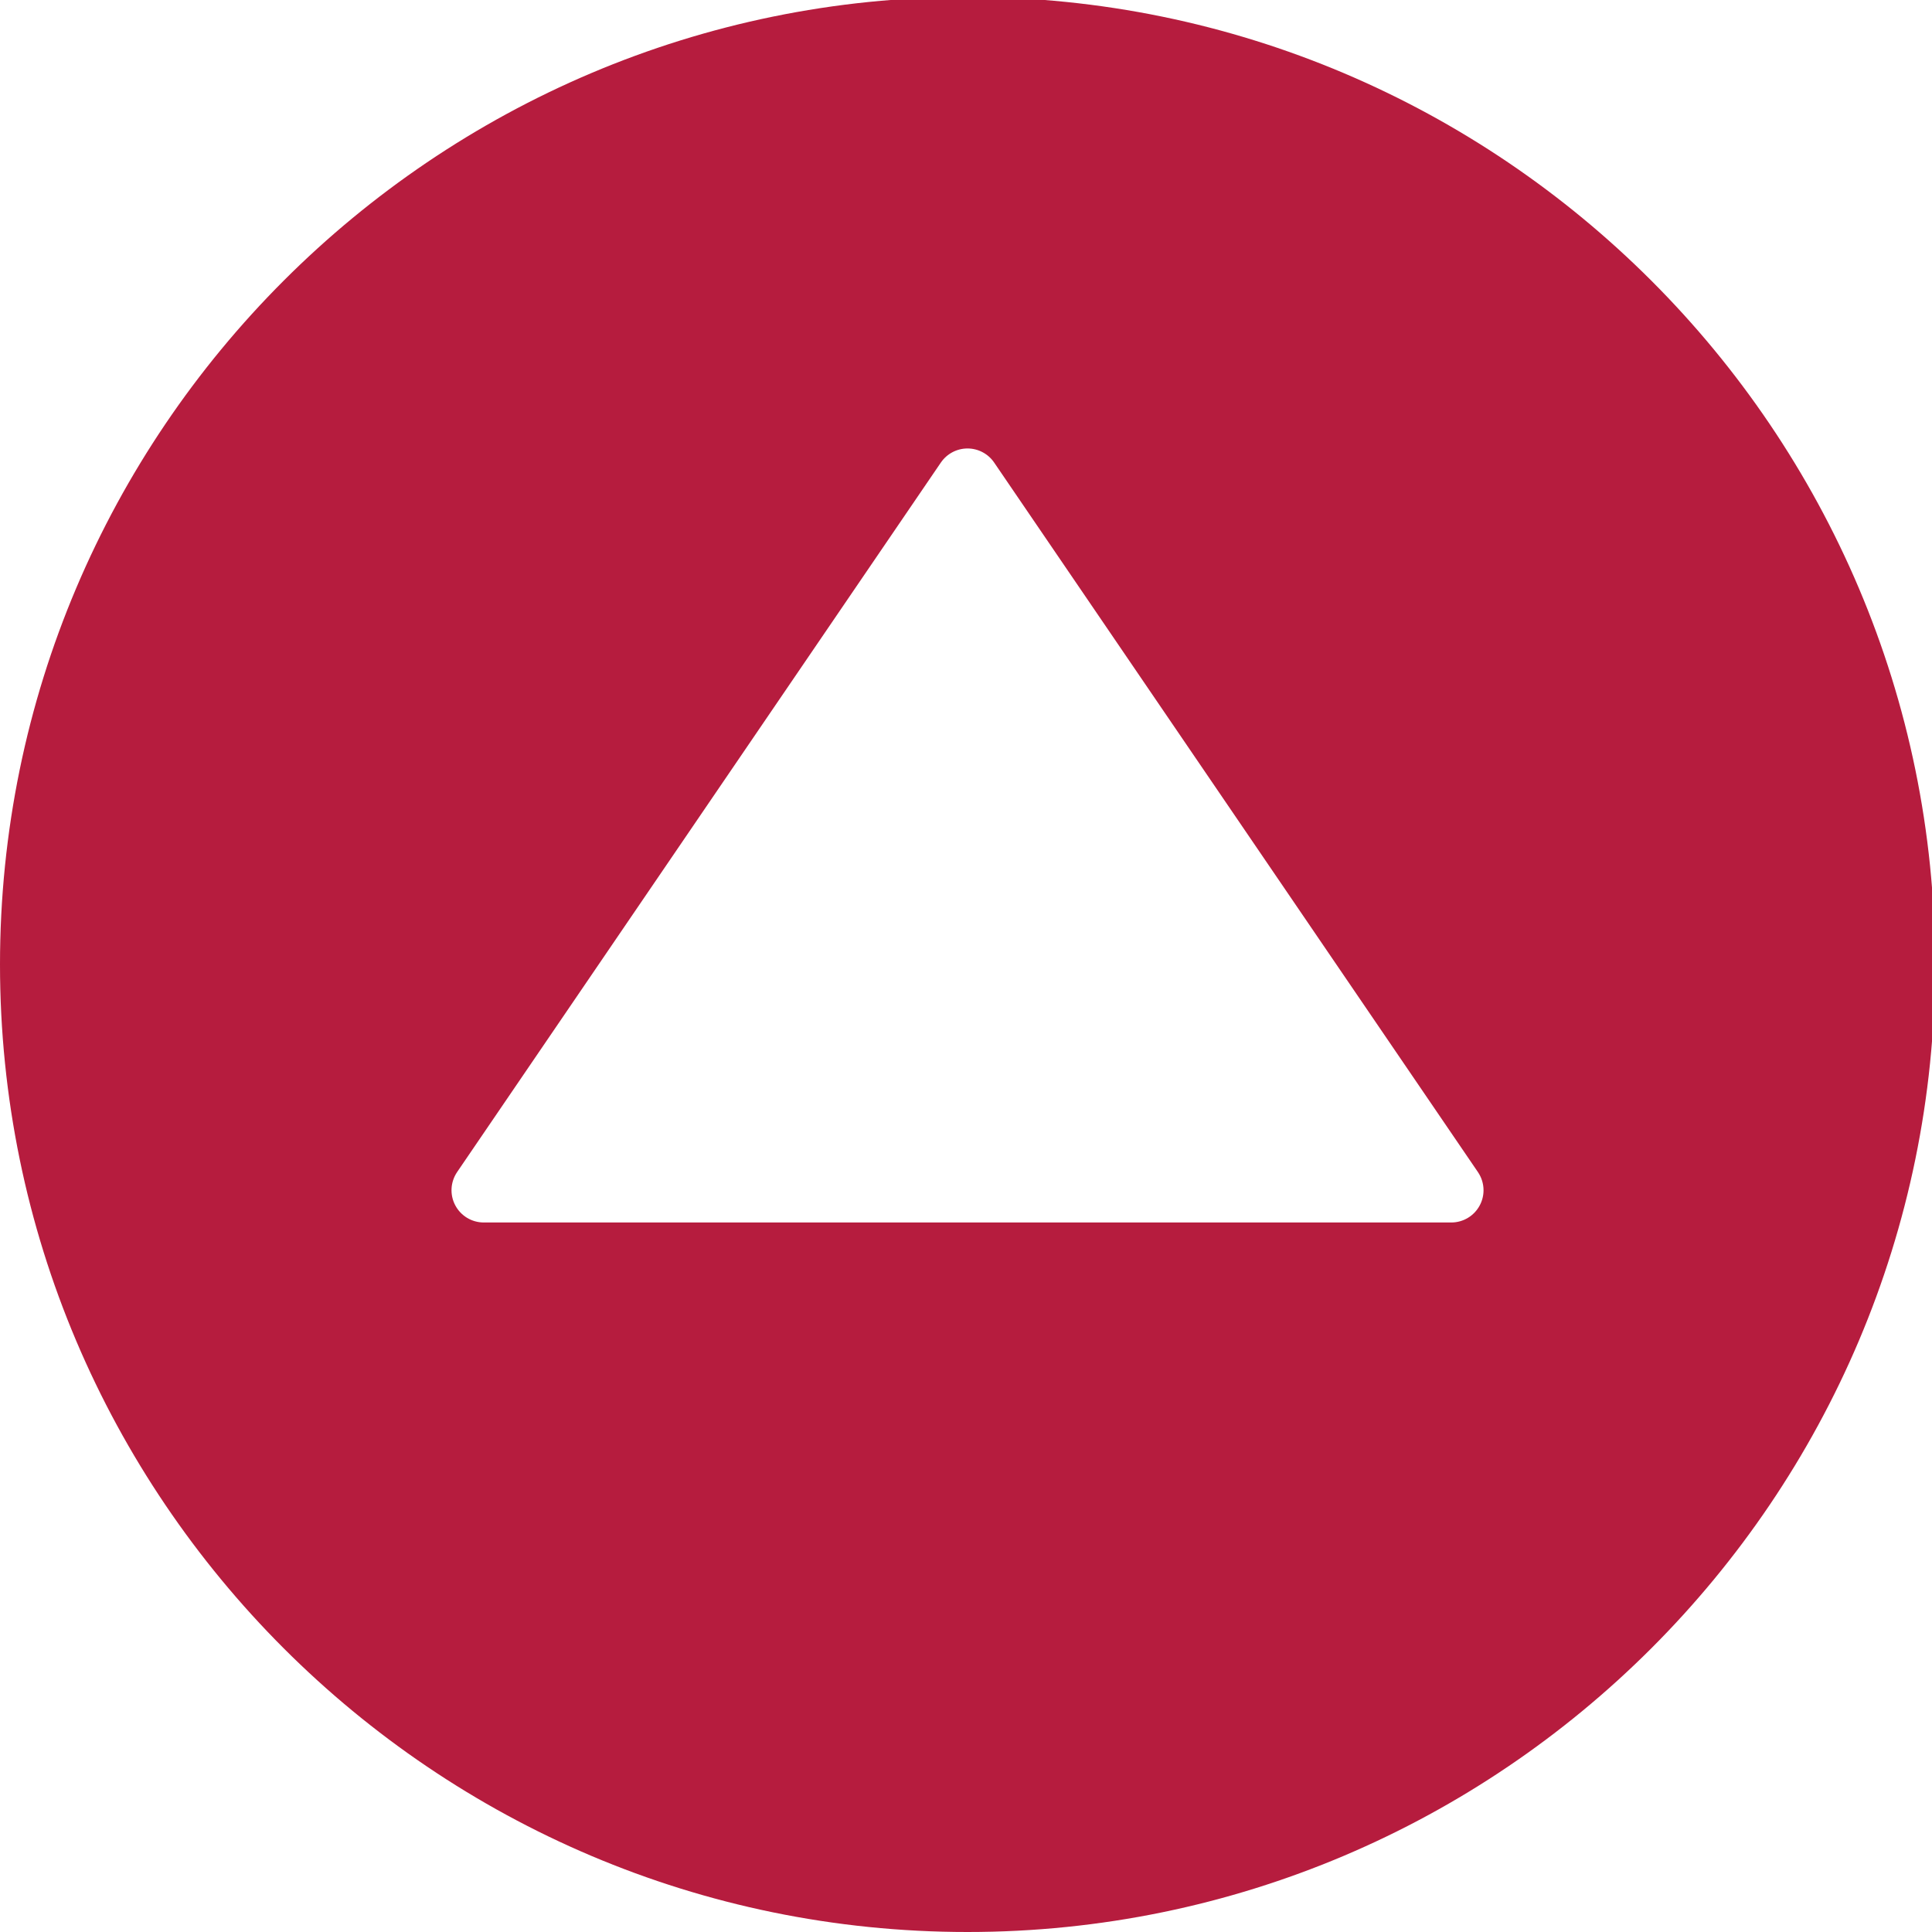
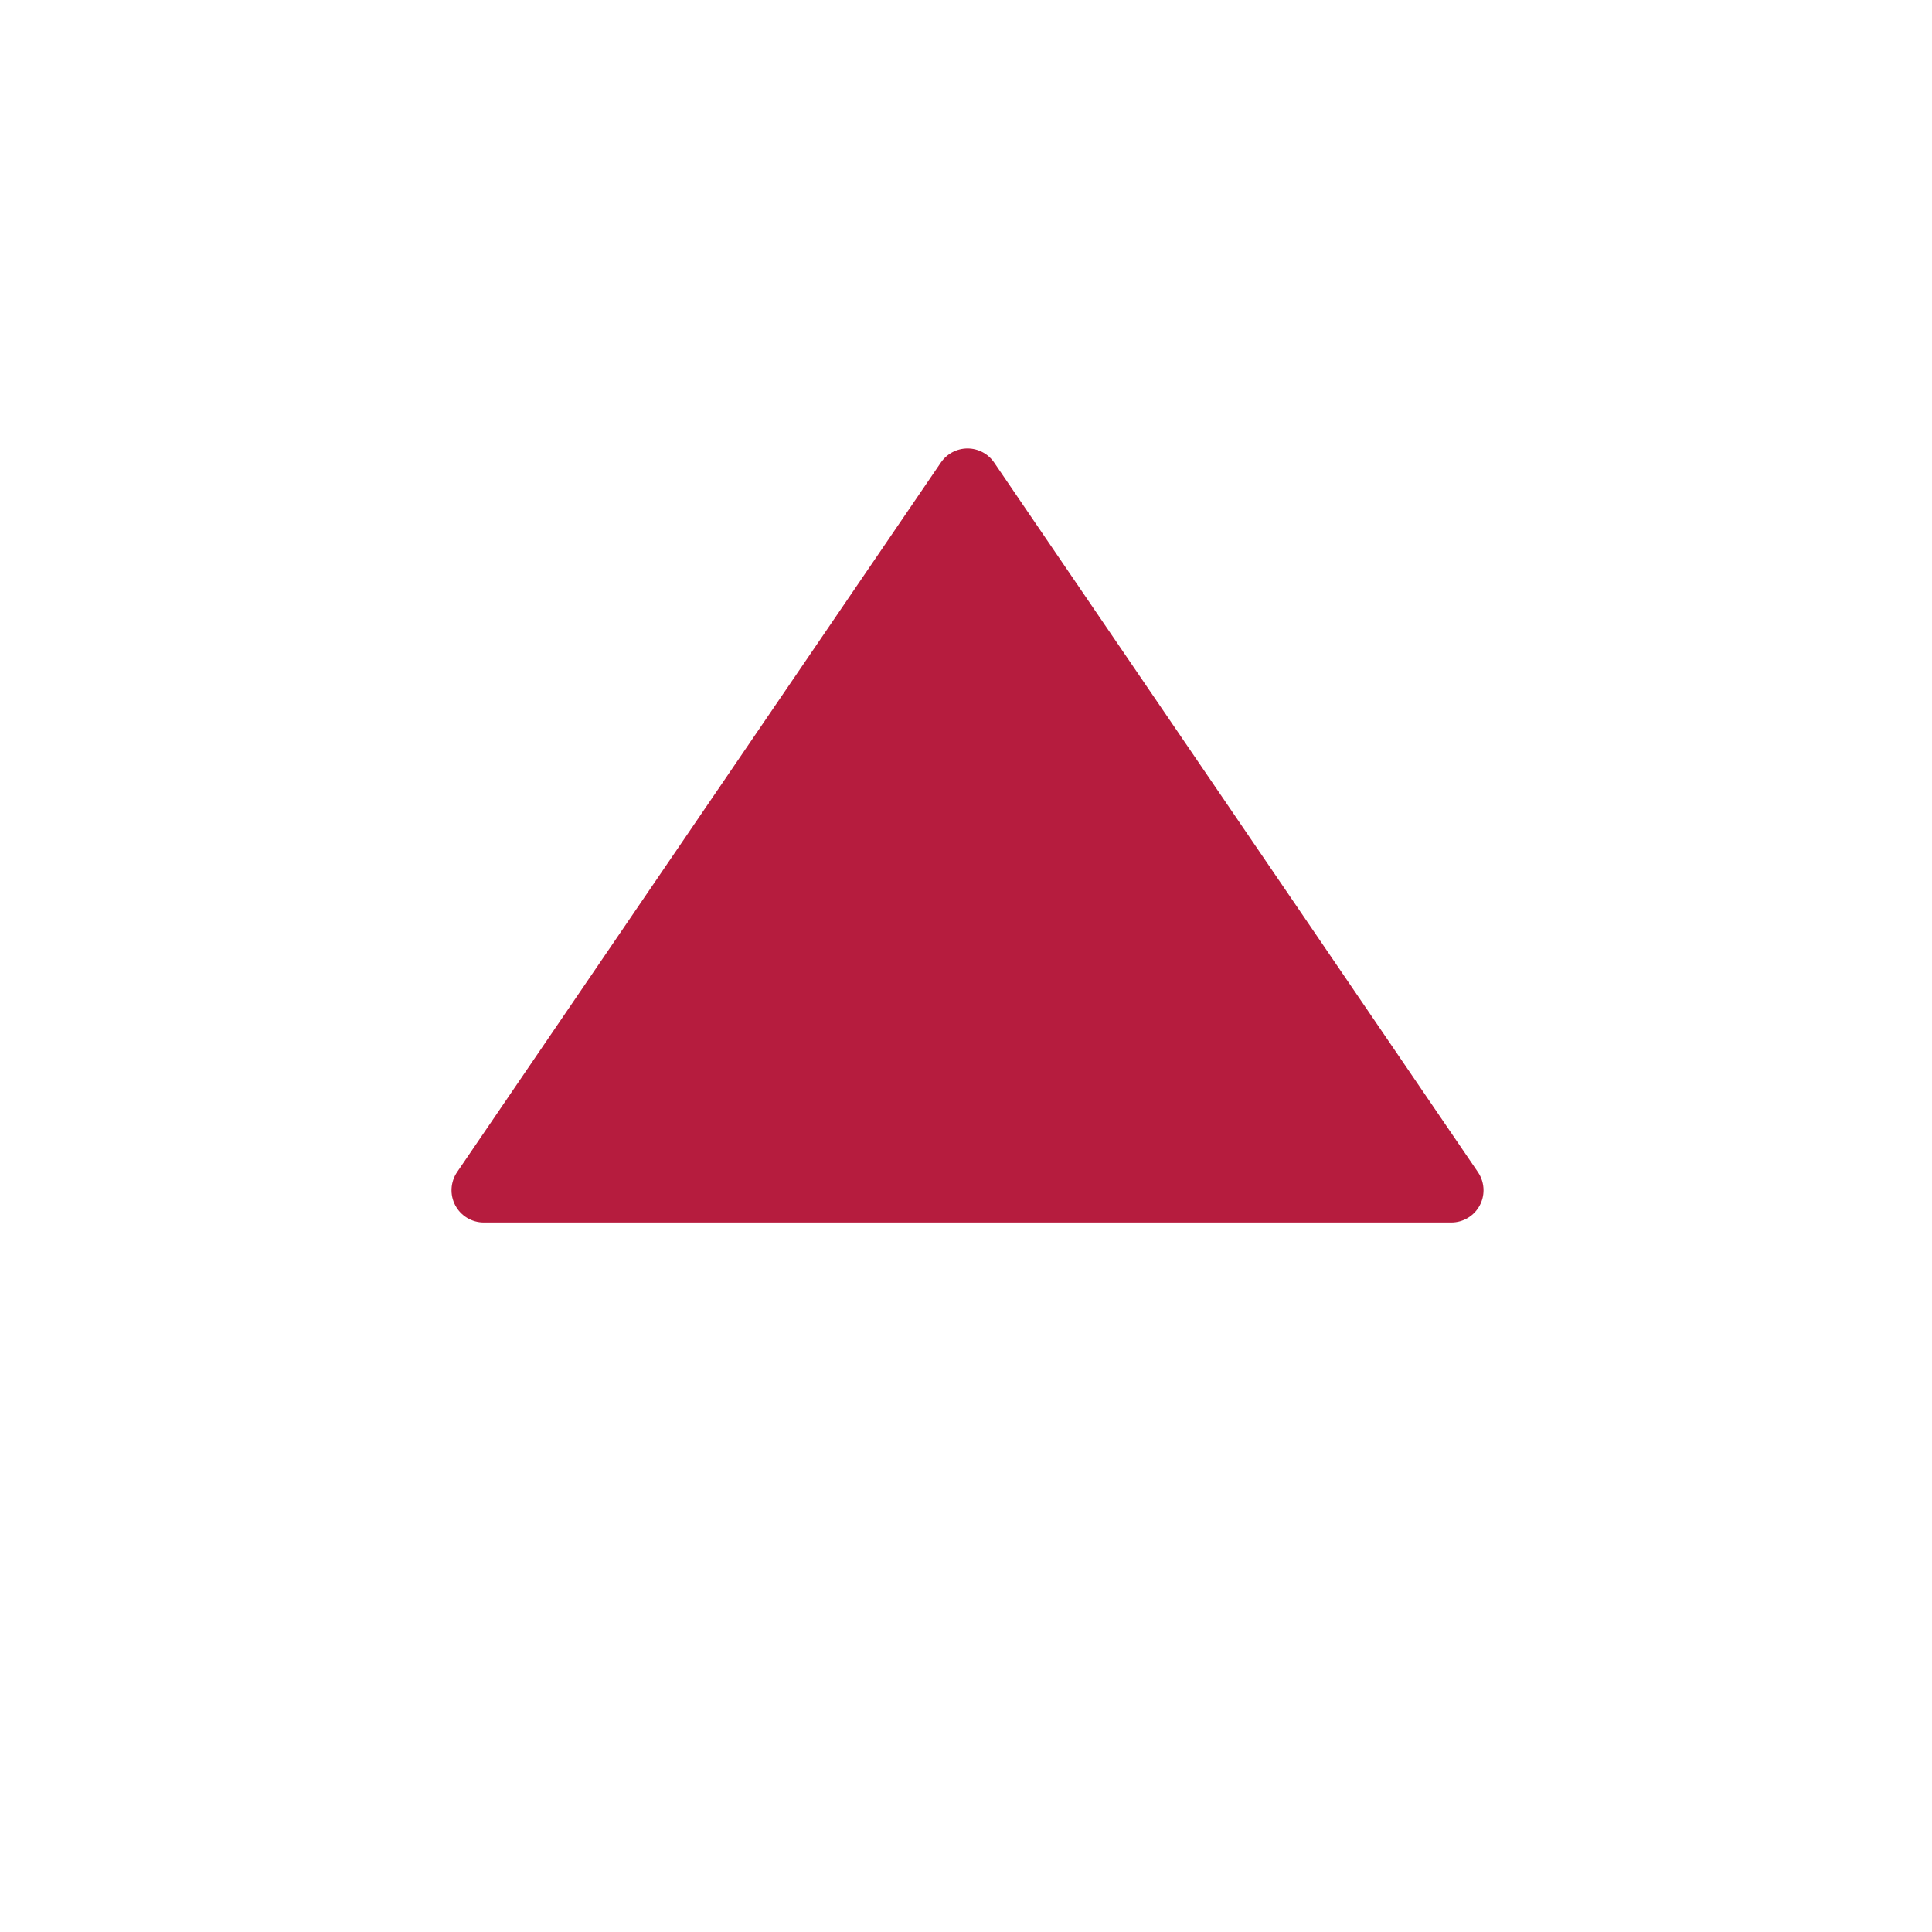
<svg xmlns="http://www.w3.org/2000/svg" xmlns:ns1="http://www.inkscape.org/namespaces/inkscape" xmlns:ns2="http://sodipodi.sourceforge.net/DTD/sodipodi-0.dtd" width="15.875mm" height="15.875mm" viewBox="0 0 15.875 15.875" version="1.1" id="svg8" ns1:version="0.92.2 (5c3e80d, 2017-08-06)" ns2:docname="To-the-top-button.svg">
  <defs id="defs2" />
  <ns2:namedview id="base" pagecolor="#ffffff" bordercolor="#666666" borderopacity="1.0" ns1:pageopacity="0.0" ns1:pageshadow="2" ns1:zoom="3.959798" ns1:cx="-41.035125" ns1:cy="33.857375" ns1:document-units="mm" ns1:current-layer="g65" showgrid="false" ns1:pagecheckerboard="true" fit-margin-top="0" fit-margin-left="0" fit-margin-right="0" fit-margin-bottom="0" ns1:window-width="960" ns1:window-height="1017" ns1:window-x="952" ns1:window-y="-8" ns1:window-maximized="0" />
  <g ns1:label="Ebene 1" ns1:groupmode="layer" id="layer1" transform="translate(-63.689,-150.251)">
    <g id="g65" transform="matrix(0,-0.265,0.265,0,63.689,166.126)" style="fill:#e3000f;fill-opacity:1">
-       <path id="path10" d="M 30,0 C 13.458,0 0,13.458 0,30 0,46.542 13.458,60 30,60 46.542,60 60,46.542 60,30 60,13.458 46.542,0 30,0 Z m 15.563,30.826 -22,15 C 23.394,45.941 23.197,46 23,46 22.84,46 22.679,45.962 22.533,45.884 22.205,45.711 22,45.371 22,45 V 15 c 0,-0.371 0.205,-0.711 0.533,-0.884 0.328,-0.174 0.724,-0.15 1.031,0.058 l 22,15 C 45.836,29.36 46,29.669 46,30 c 0,0.331 -0.164,0.64 -0.437,0.826 z" ns1:connector-curvature="0" style="fill:#b61c3e;fill-opacity:1" />
+       <path id="path10" d="M 30,0 Z m 15.563,30.826 -22,15 C 23.394,45.941 23.197,46 23,46 22.84,46 22.679,45.962 22.533,45.884 22.205,45.711 22,45.371 22,45 V 15 c 0,-0.371 0.205,-0.711 0.533,-0.884 0.328,-0.174 0.724,-0.15 1.031,0.058 l 22,15 C 45.836,29.36 46,29.669 46,30 c 0,0.331 -0.164,0.64 -0.437,0.826 z" ns1:connector-curvature="0" style="fill:#b61c3e;fill-opacity:1" />
      <g id="g12" style="fill:#e3000f;fill-opacity:1" />
      <g id="g14" style="fill:#e3000f;fill-opacity:1" />
      <g id="g16" style="fill:#e3000f;fill-opacity:1" />
      <g id="g18" style="fill:#e3000f;fill-opacity:1" />
      <g id="g20" style="fill:#e3000f;fill-opacity:1" />
      <g id="g22" style="fill:#e3000f;fill-opacity:1" />
      <g id="g24" style="fill:#e3000f;fill-opacity:1" />
      <g id="g26" style="fill:#e3000f;fill-opacity:1" />
      <g id="g28" style="fill:#e3000f;fill-opacity:1" />
      <g id="g30" style="fill:#e3000f;fill-opacity:1" />
      <g id="g32" style="fill:#e3000f;fill-opacity:1" />
      <g id="g34" style="fill:#e3000f;fill-opacity:1" />
      <g id="g36" style="fill:#e3000f;fill-opacity:1" />
      <g id="g38" style="fill:#e3000f;fill-opacity:1" />
      <g id="g40" style="fill:#e3000f;fill-opacity:1" />
    </g>
  </g>
</svg>